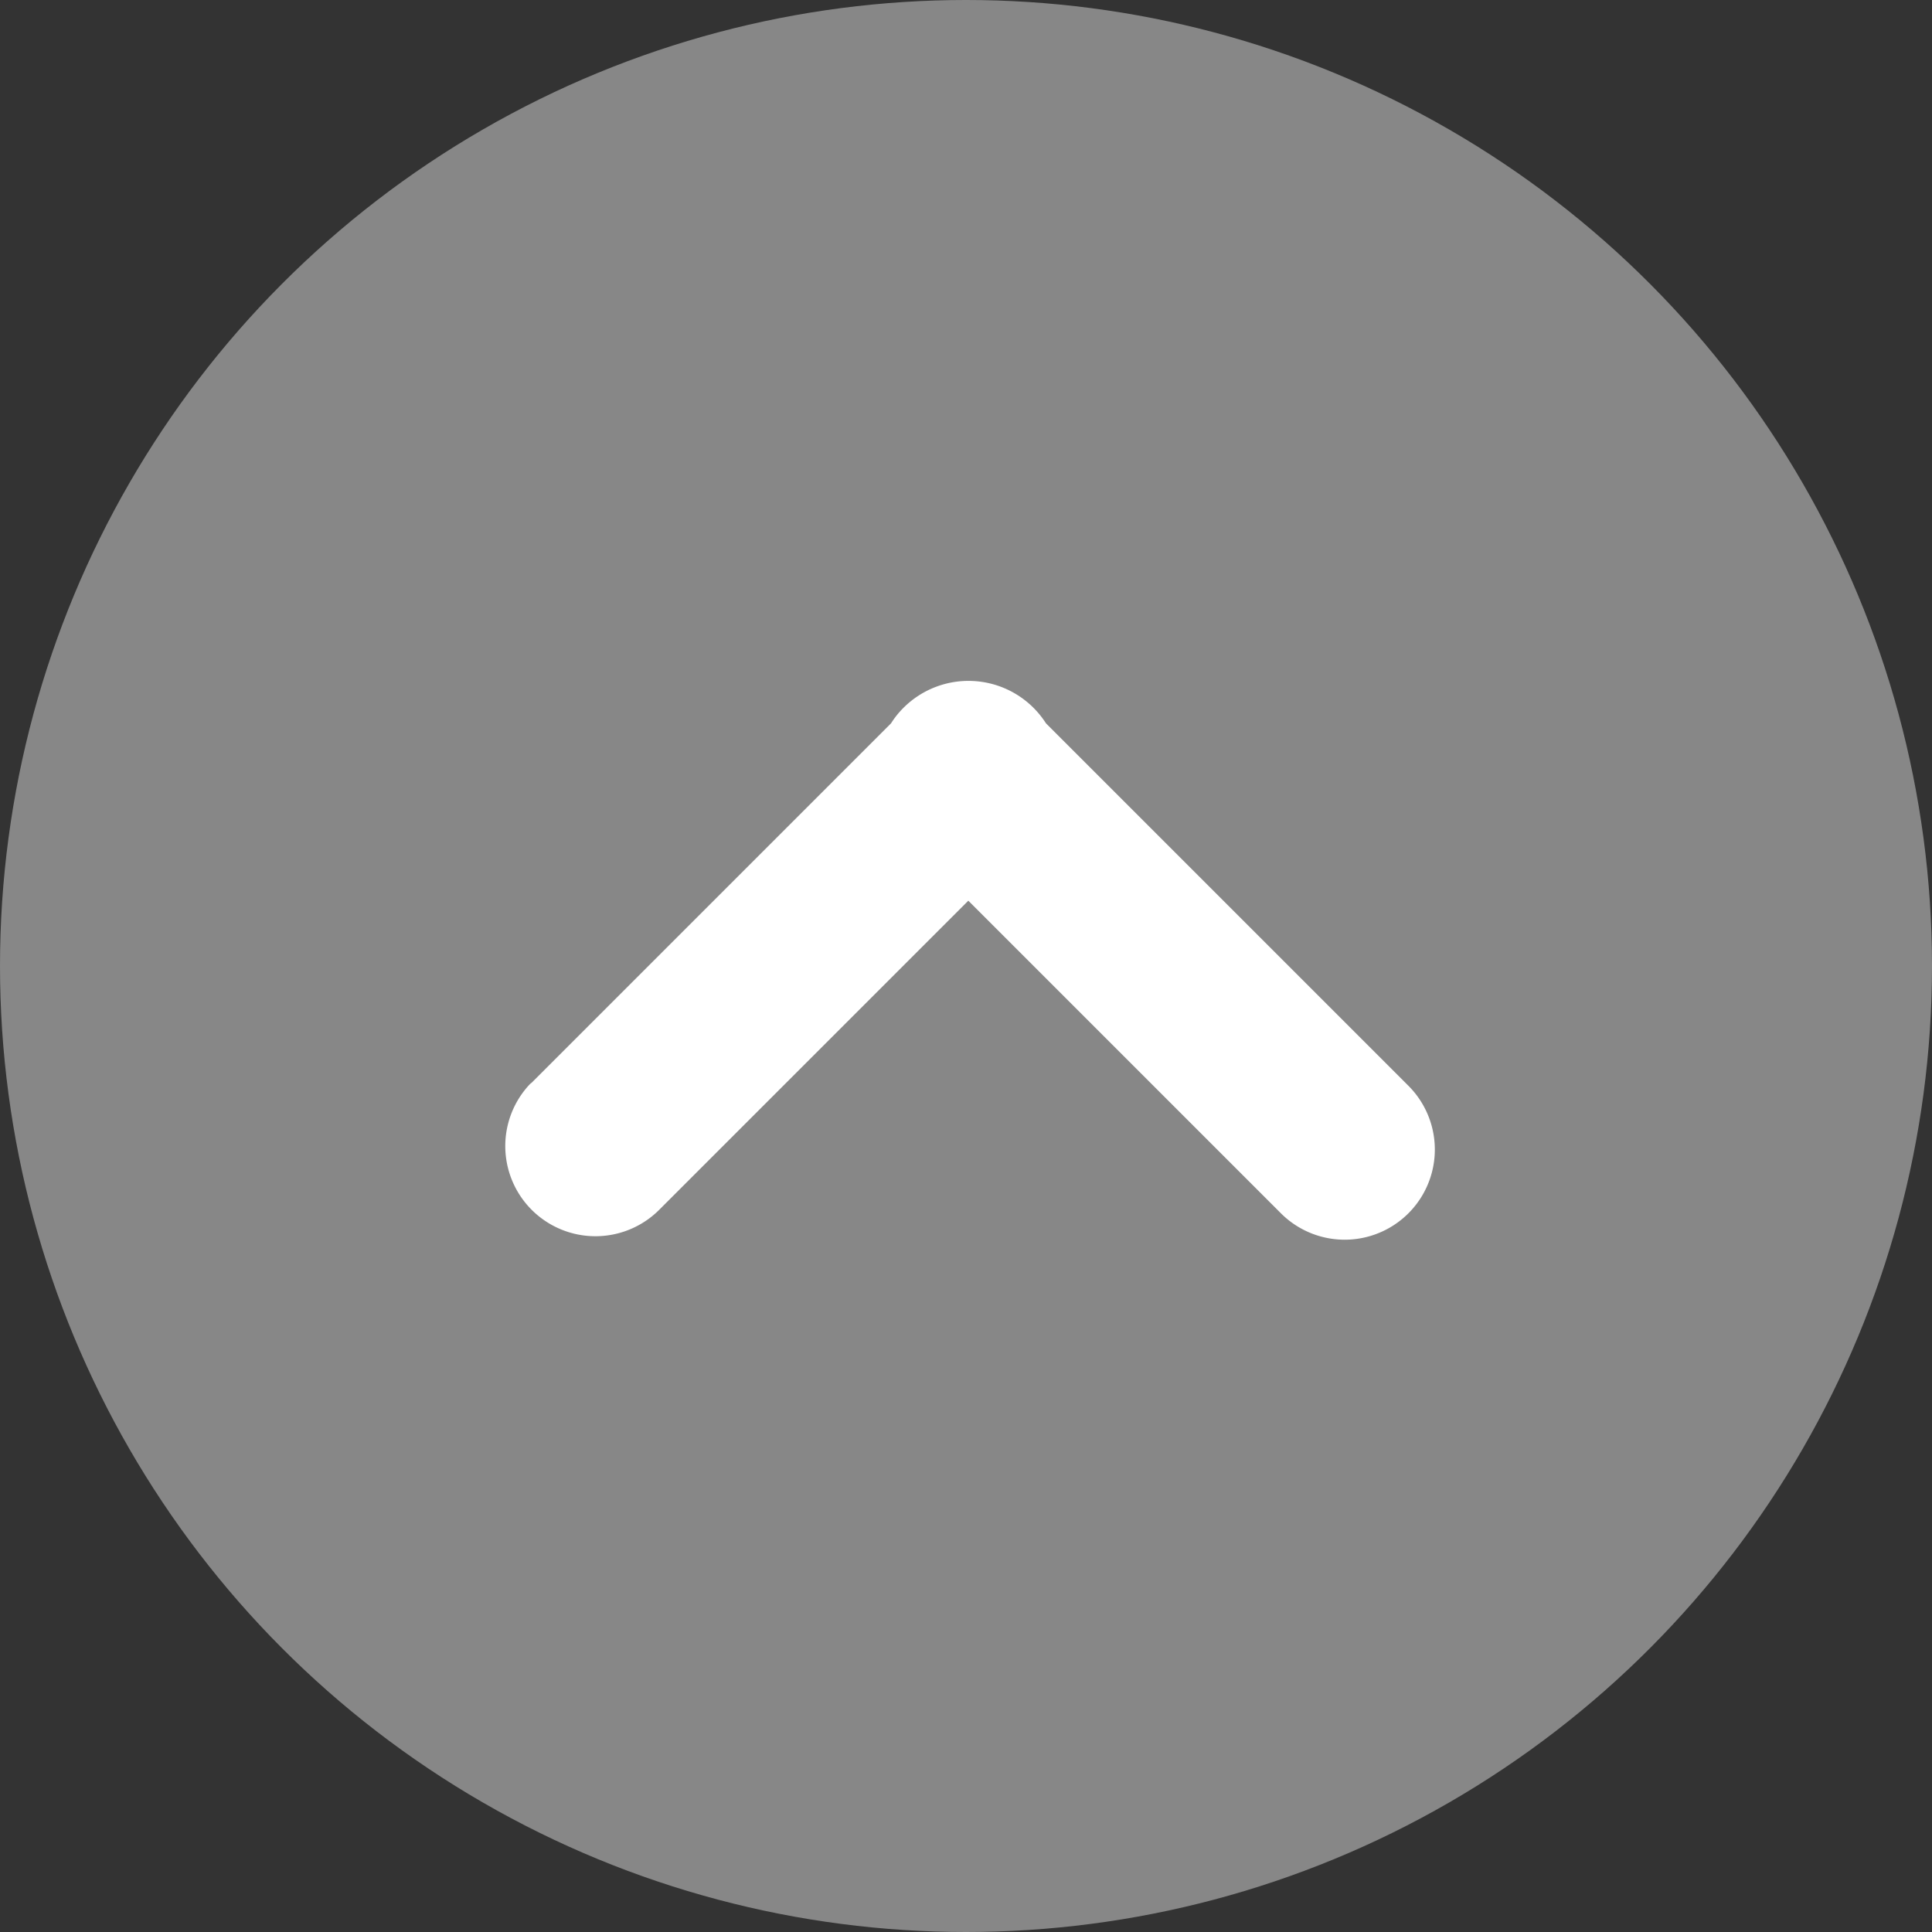
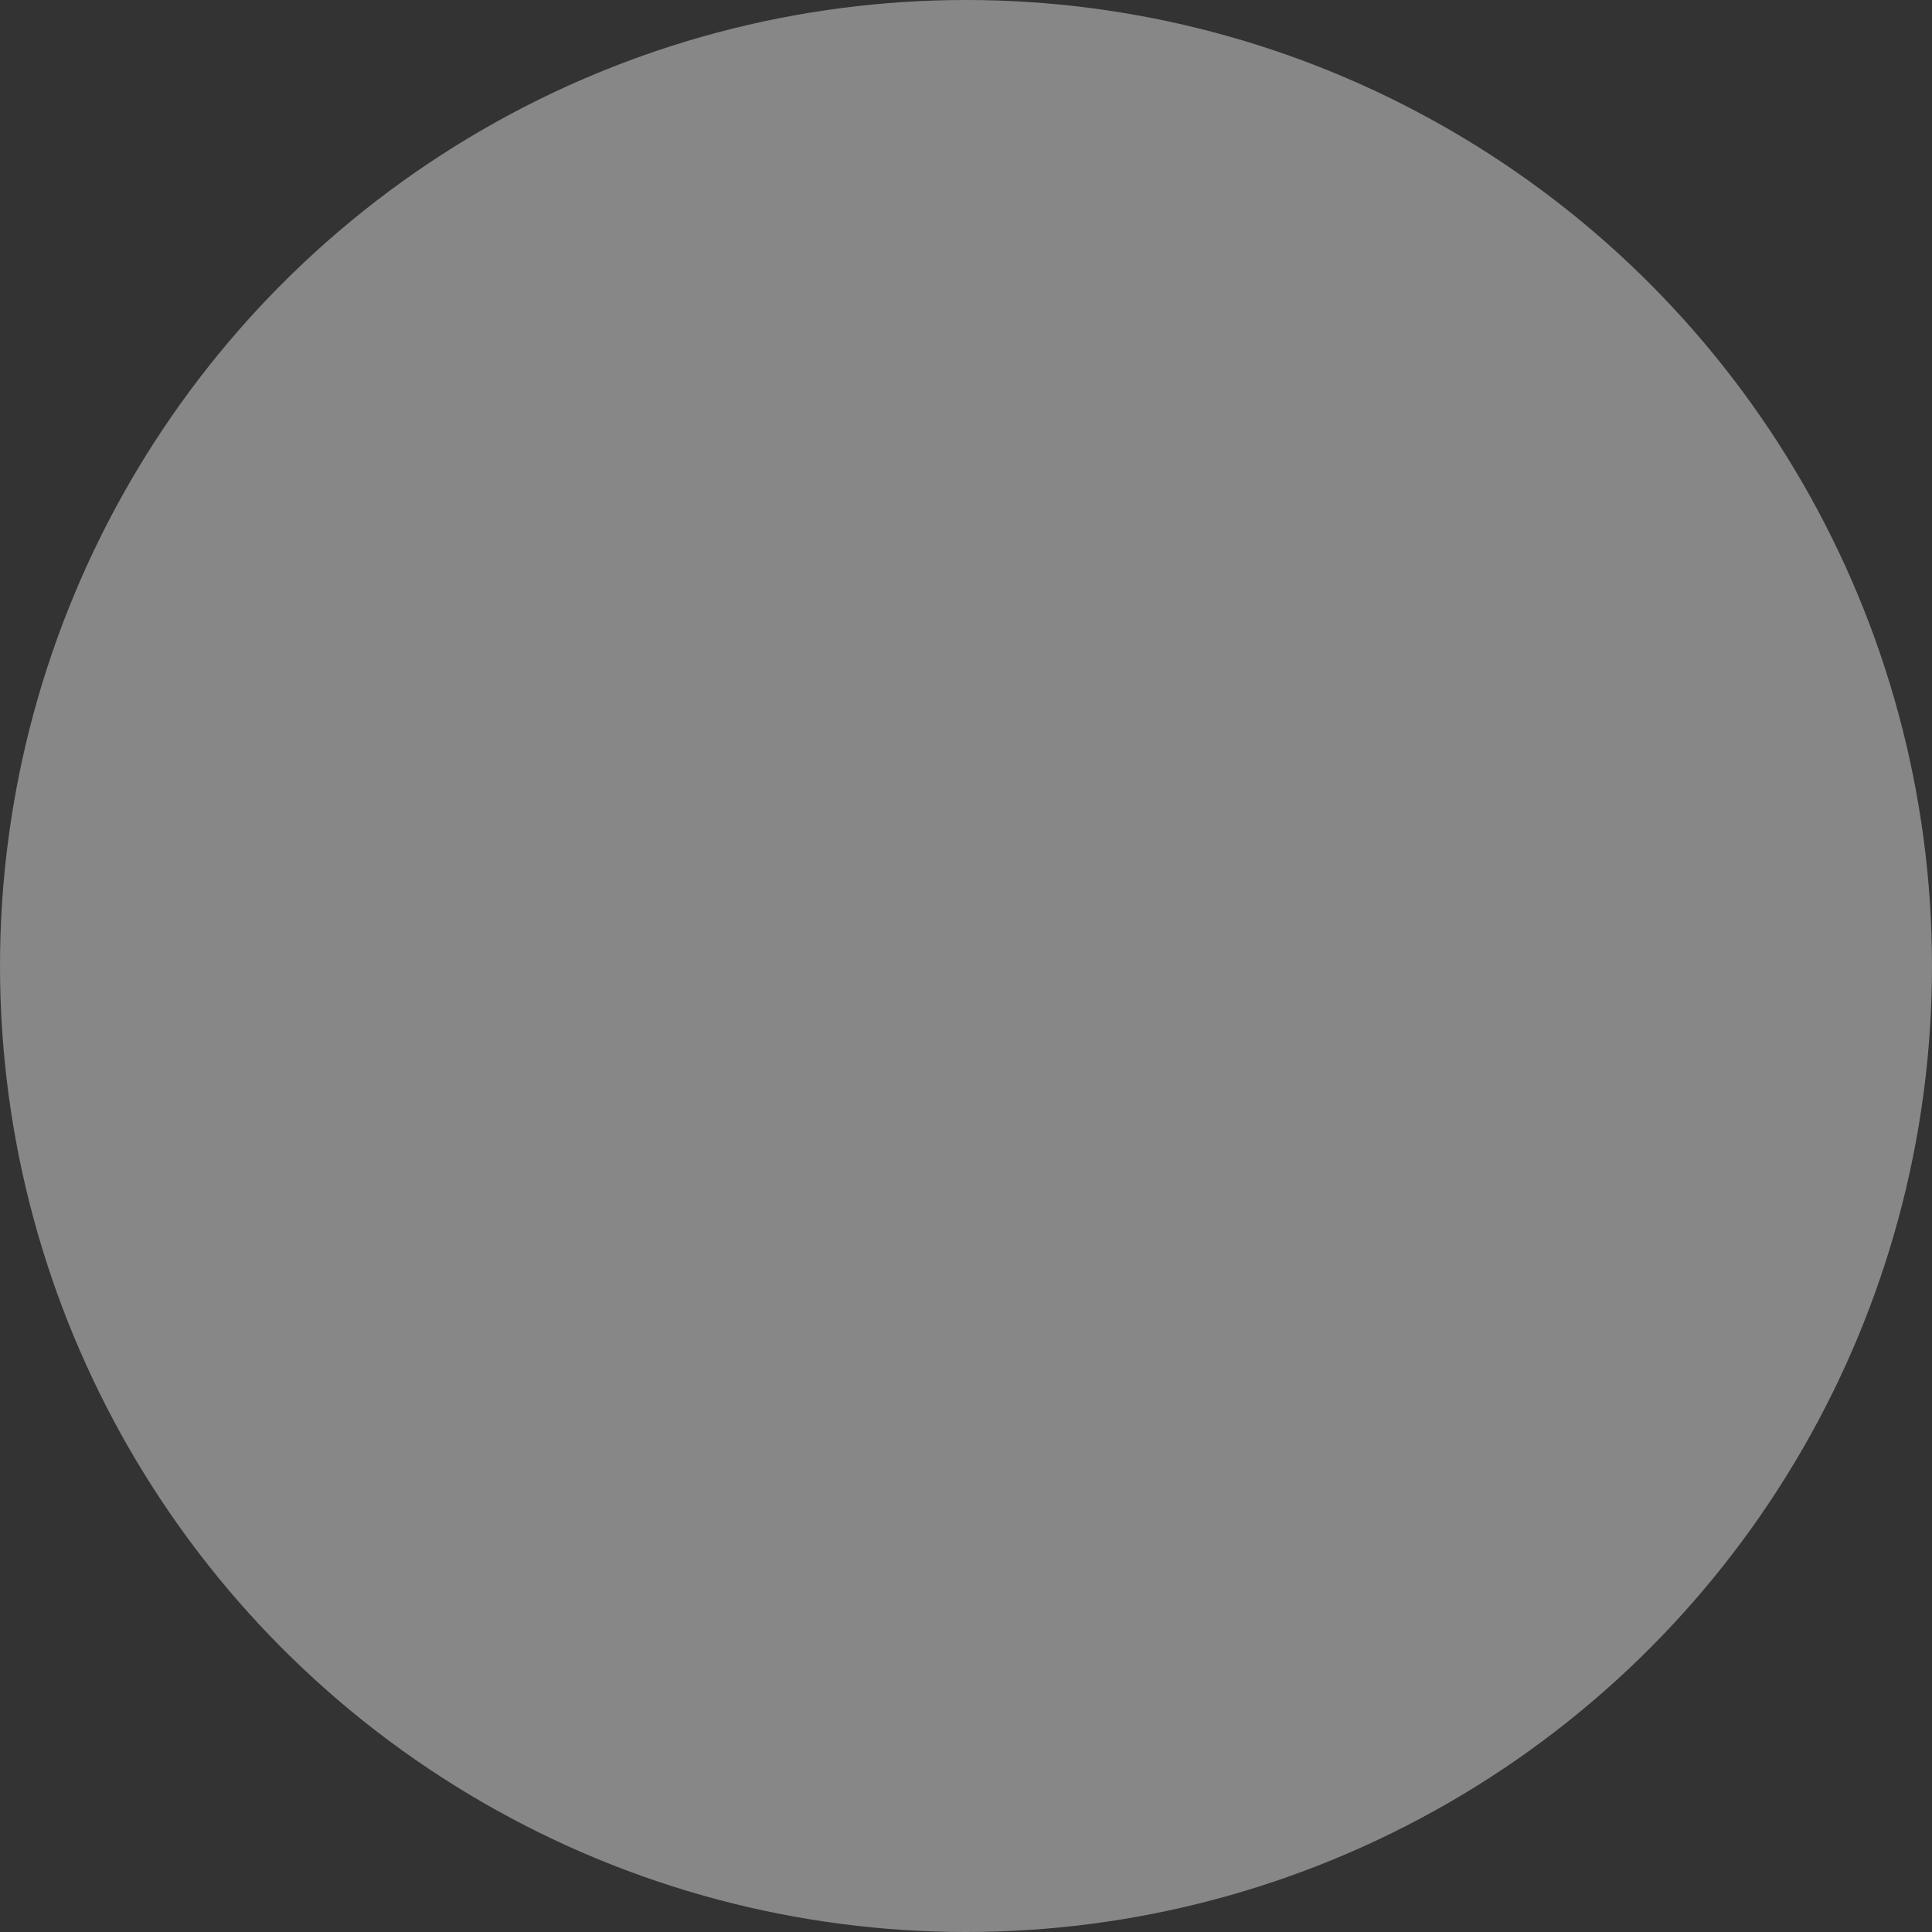
<svg xmlns="http://www.w3.org/2000/svg" width="50" height="50" viewBox="0 0 50 50">
  <rect x="0" y="0" width="50" height="50" fill="#333333" stroke="none" />
  <circle cx="25" cy="25" r="25" fill="#878787" />
-   <path d="M13.72,28.06l9.34-9.34a2.28,2.28,0,0,1,.31-.39,2.38,2.38,0,0,1,3.7.39l9.38,9.38a2.33,2.33,0,1,1-3.3,3.3l-8.09-8.09-8,8a2.33,2.33,0,0,1-3.3-3.3Z" fill="#fff" />
</svg>